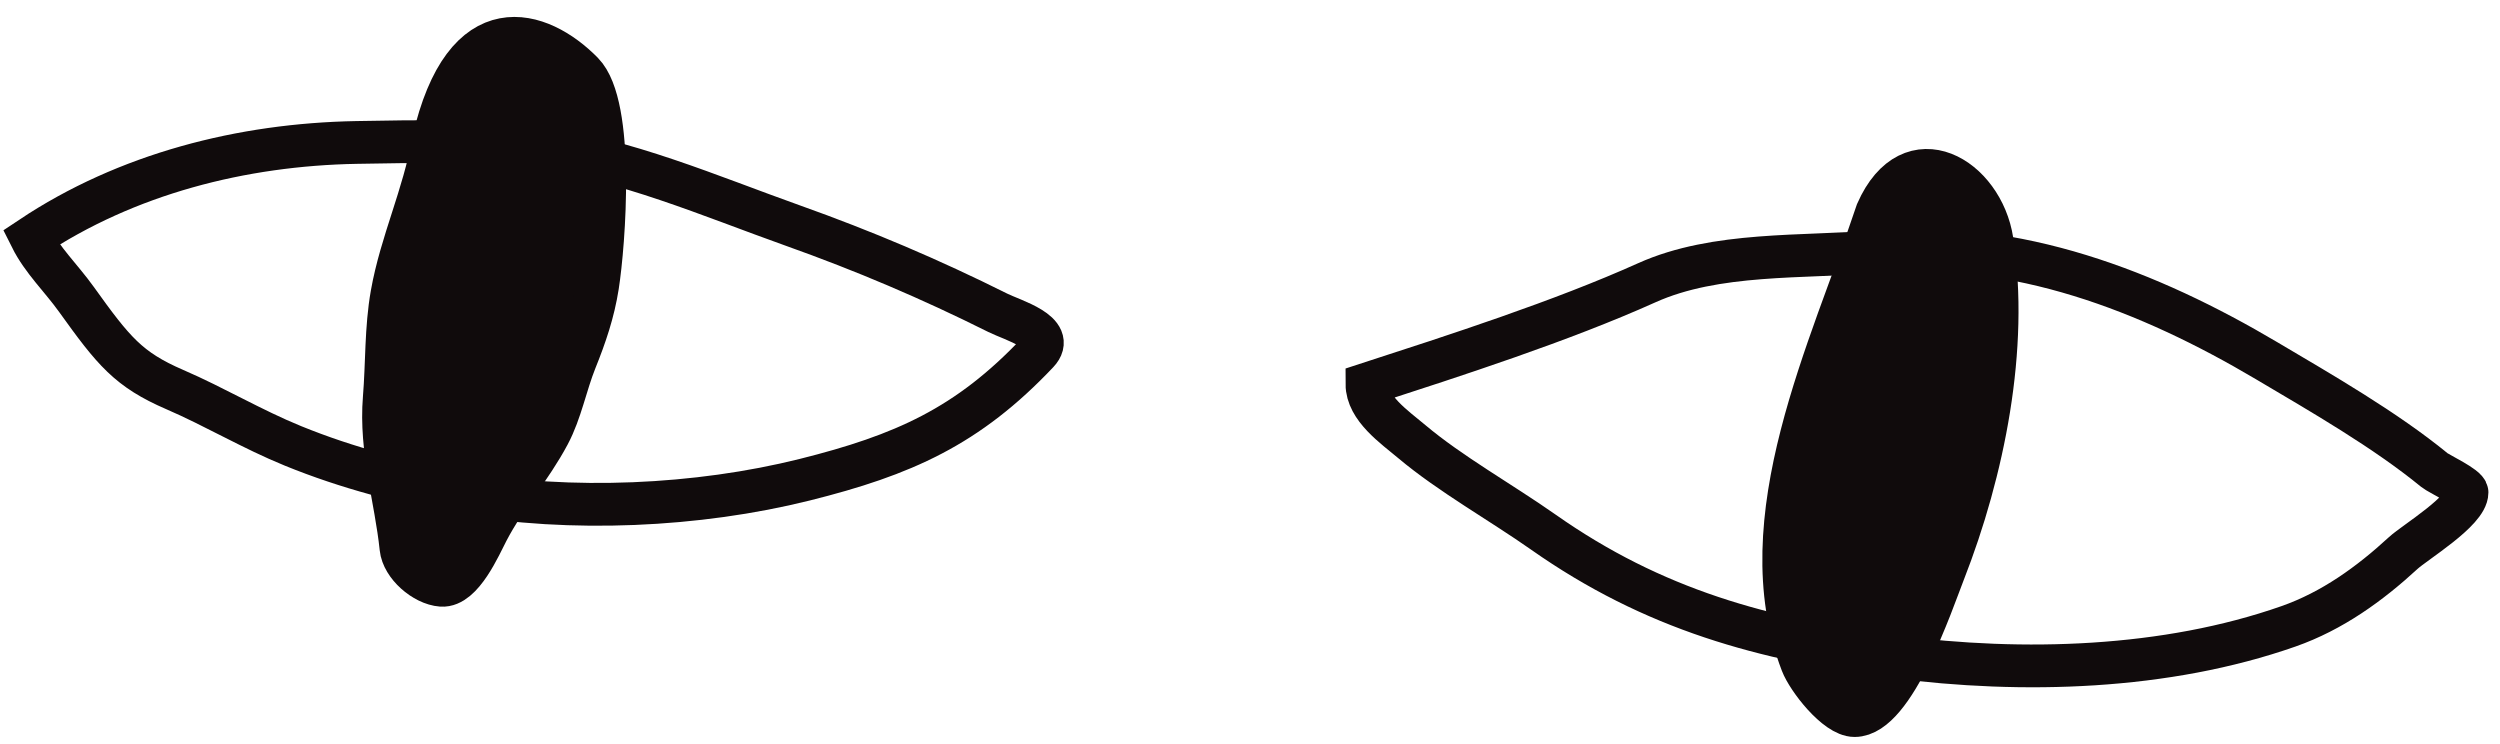
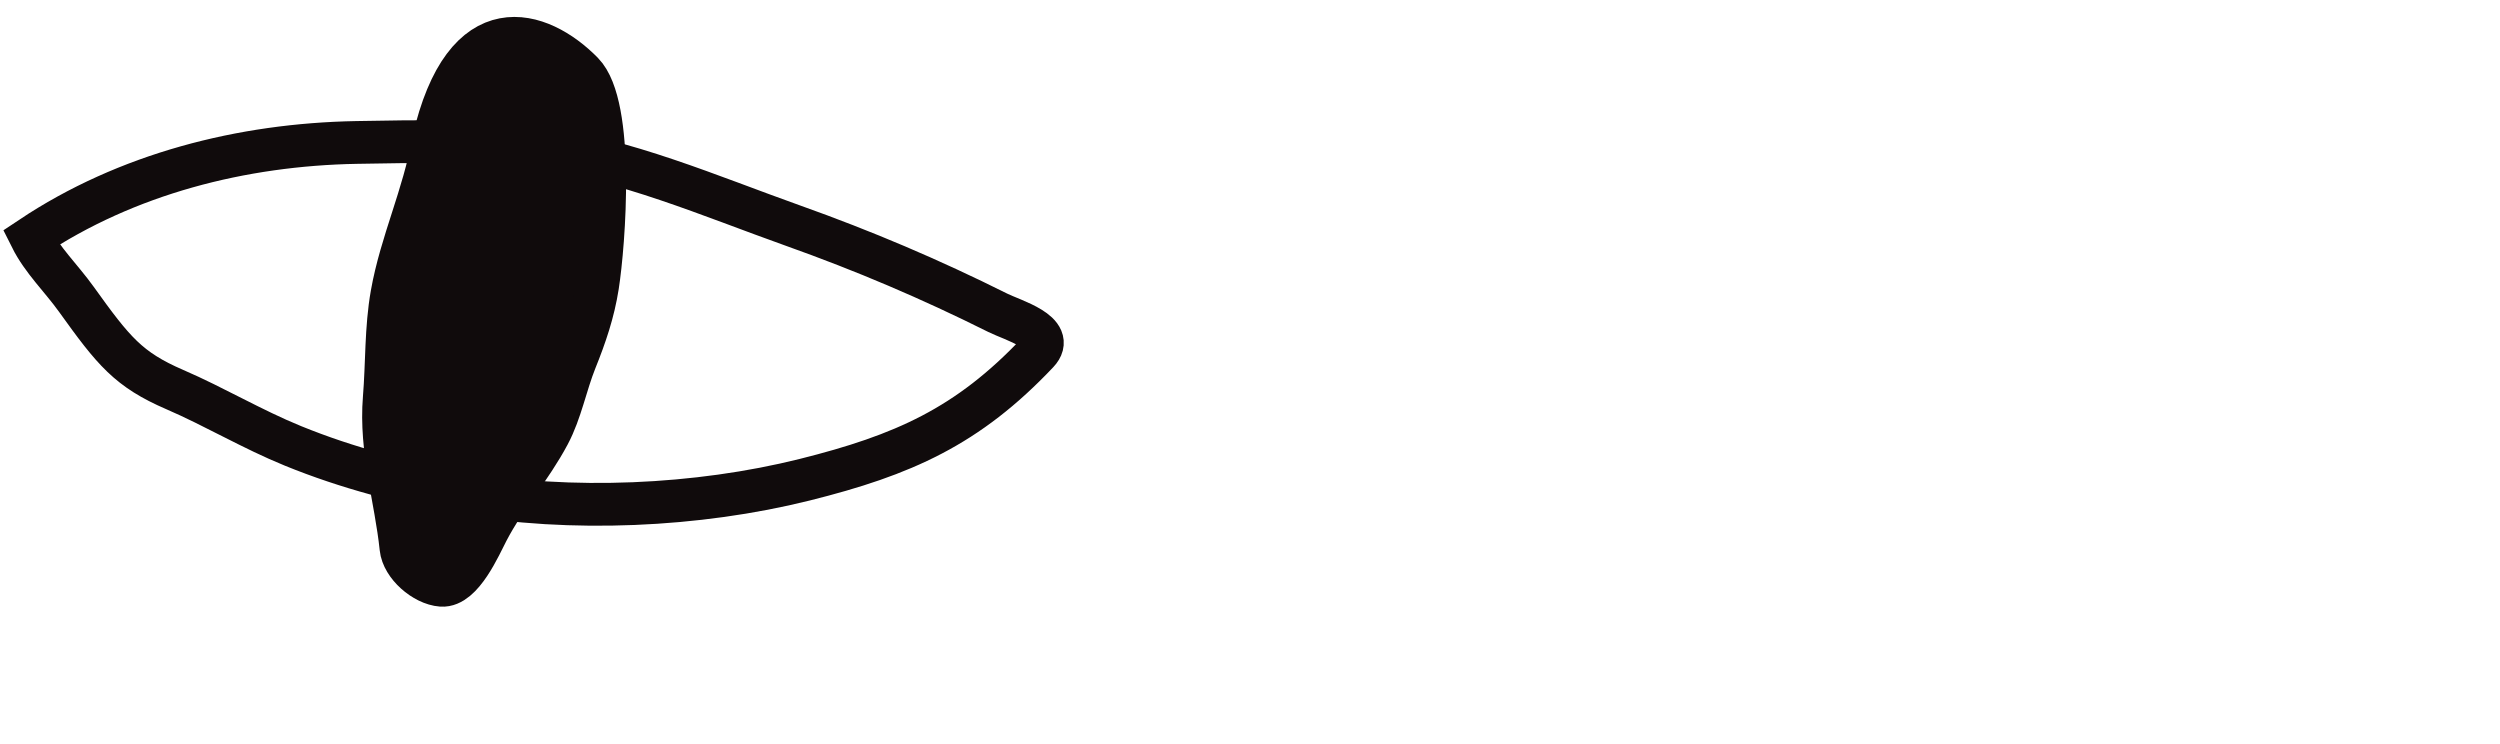
<svg xmlns="http://www.w3.org/2000/svg" width="121" height="36" viewBox="0 0 121 36" fill="none">
  <path d="M17.258 6.895C11.714 6.994 6.137 8.409 1.5 11.5C2.055 12.611 2.954 13.45 3.7 14.491C5.5 17 6.216 17.886 8.459 18.855C10.383 19.686 12.2 20.774 14.187 21.584C16.81 22.652 19.568 23.372 22.358 23.864C27.6 24.79 33.765 24.514 38.95 23.218C43.717 22.026 46.84 20.645 50.227 17.059C51.143 16.088 49.014 15.501 48.287 15.137C45.025 13.507 41.812 12.142 38.375 10.918C34.38 9.494 30.208 7.682 25.985 7.147C23.099 6.781 20.168 6.843 17.258 6.895Z" stroke="#100B0C" stroke-width="2.07" stroke-linecap="round" />
-   <path d="M79.703 13.686C75.588 15.537 70.447 17.197 66.16 18.588C66.16 19.758 67.491 20.667 68.32 21.365C70.187 22.938 72.653 24.317 74.697 25.754C80.032 29.505 85.351 30.96 91.702 31.788C97.91 32.598 104.831 32.396 110.764 30.314C112.879 29.572 114.69 28.264 116.318 26.765C116.879 26.249 119.404 24.727 119.404 23.834C119.404 23.559 118.042 22.93 117.827 22.754C115.442 20.802 112.365 19.034 109.702 17.457C103.998 14.079 97.615 11.601 90.845 12.177C87.26 12.482 83.049 12.18 79.703 13.686Z" stroke="#100B0C" stroke-width="2.07" stroke-linecap="round" />
-   <path d="M87.209 32.096C84.534 25.141 88.628 16.901 90.843 10.257C92.5 6.503 95.947 8.611 96.414 11.646C97.209 16.81 95.996 22.803 94.083 27.691C93.512 29.149 91.677 34.634 89.763 34.634C88.869 34.634 87.503 32.862 87.209 32.096Z" fill="#100B0C" stroke="#100B0C" stroke-width="2.07" stroke-linecap="round" />
  <path d="M18.97 14.236C19.416 11.723 20.5 9.5 20.969 6.855C22.488 0.187 26.143 1.429 28.196 3.522C29.76 5.117 29.241 11.798 28.922 13.839C28.722 15.115 28.334 16.252 27.852 17.448C27.386 18.607 27.151 19.915 26.565 21.02C25.691 22.666 24.45 24.053 23.597 25.691C23.228 26.399 22.37 28.4 21.37 28.327C20.524 28.265 19.493 27.367 19.407 26.526C19.161 24.137 18.392 21.791 18.598 19.268C18.735 17.596 18.674 15.903 18.97 14.236Z" fill="#100B0C" stroke="#100B0C" stroke-width="2.07" stroke-linecap="round" />
</svg>